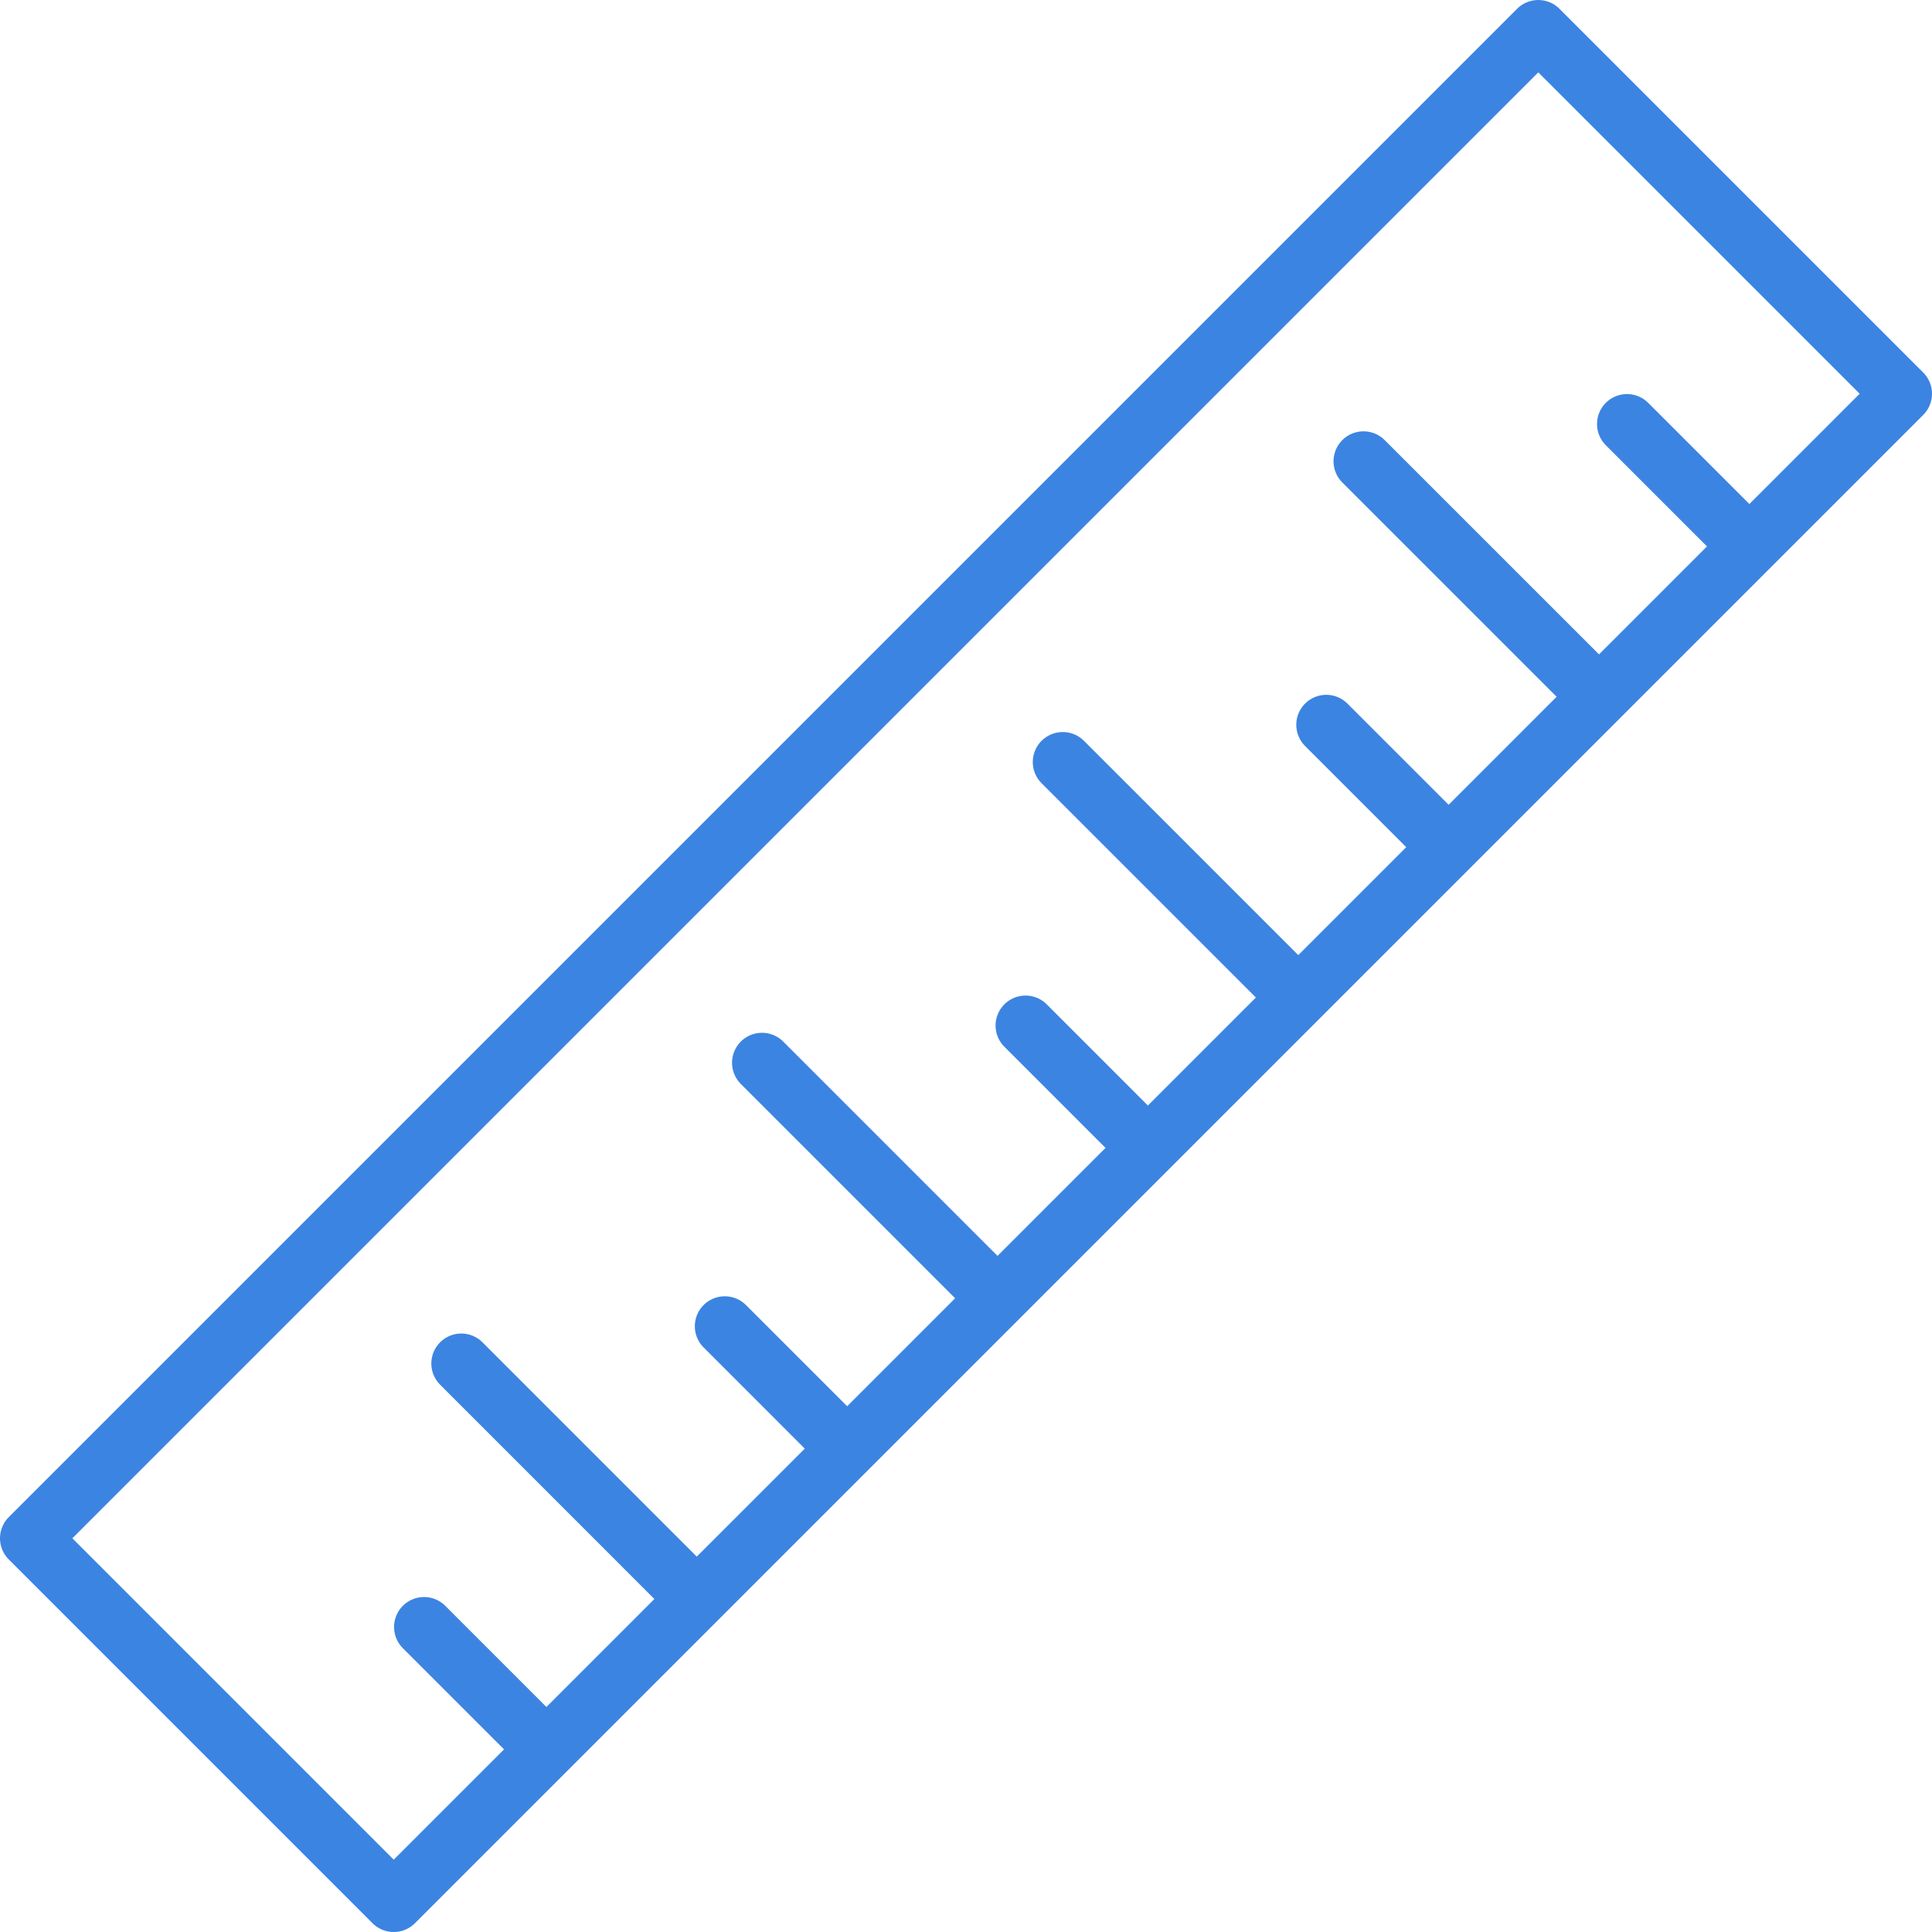
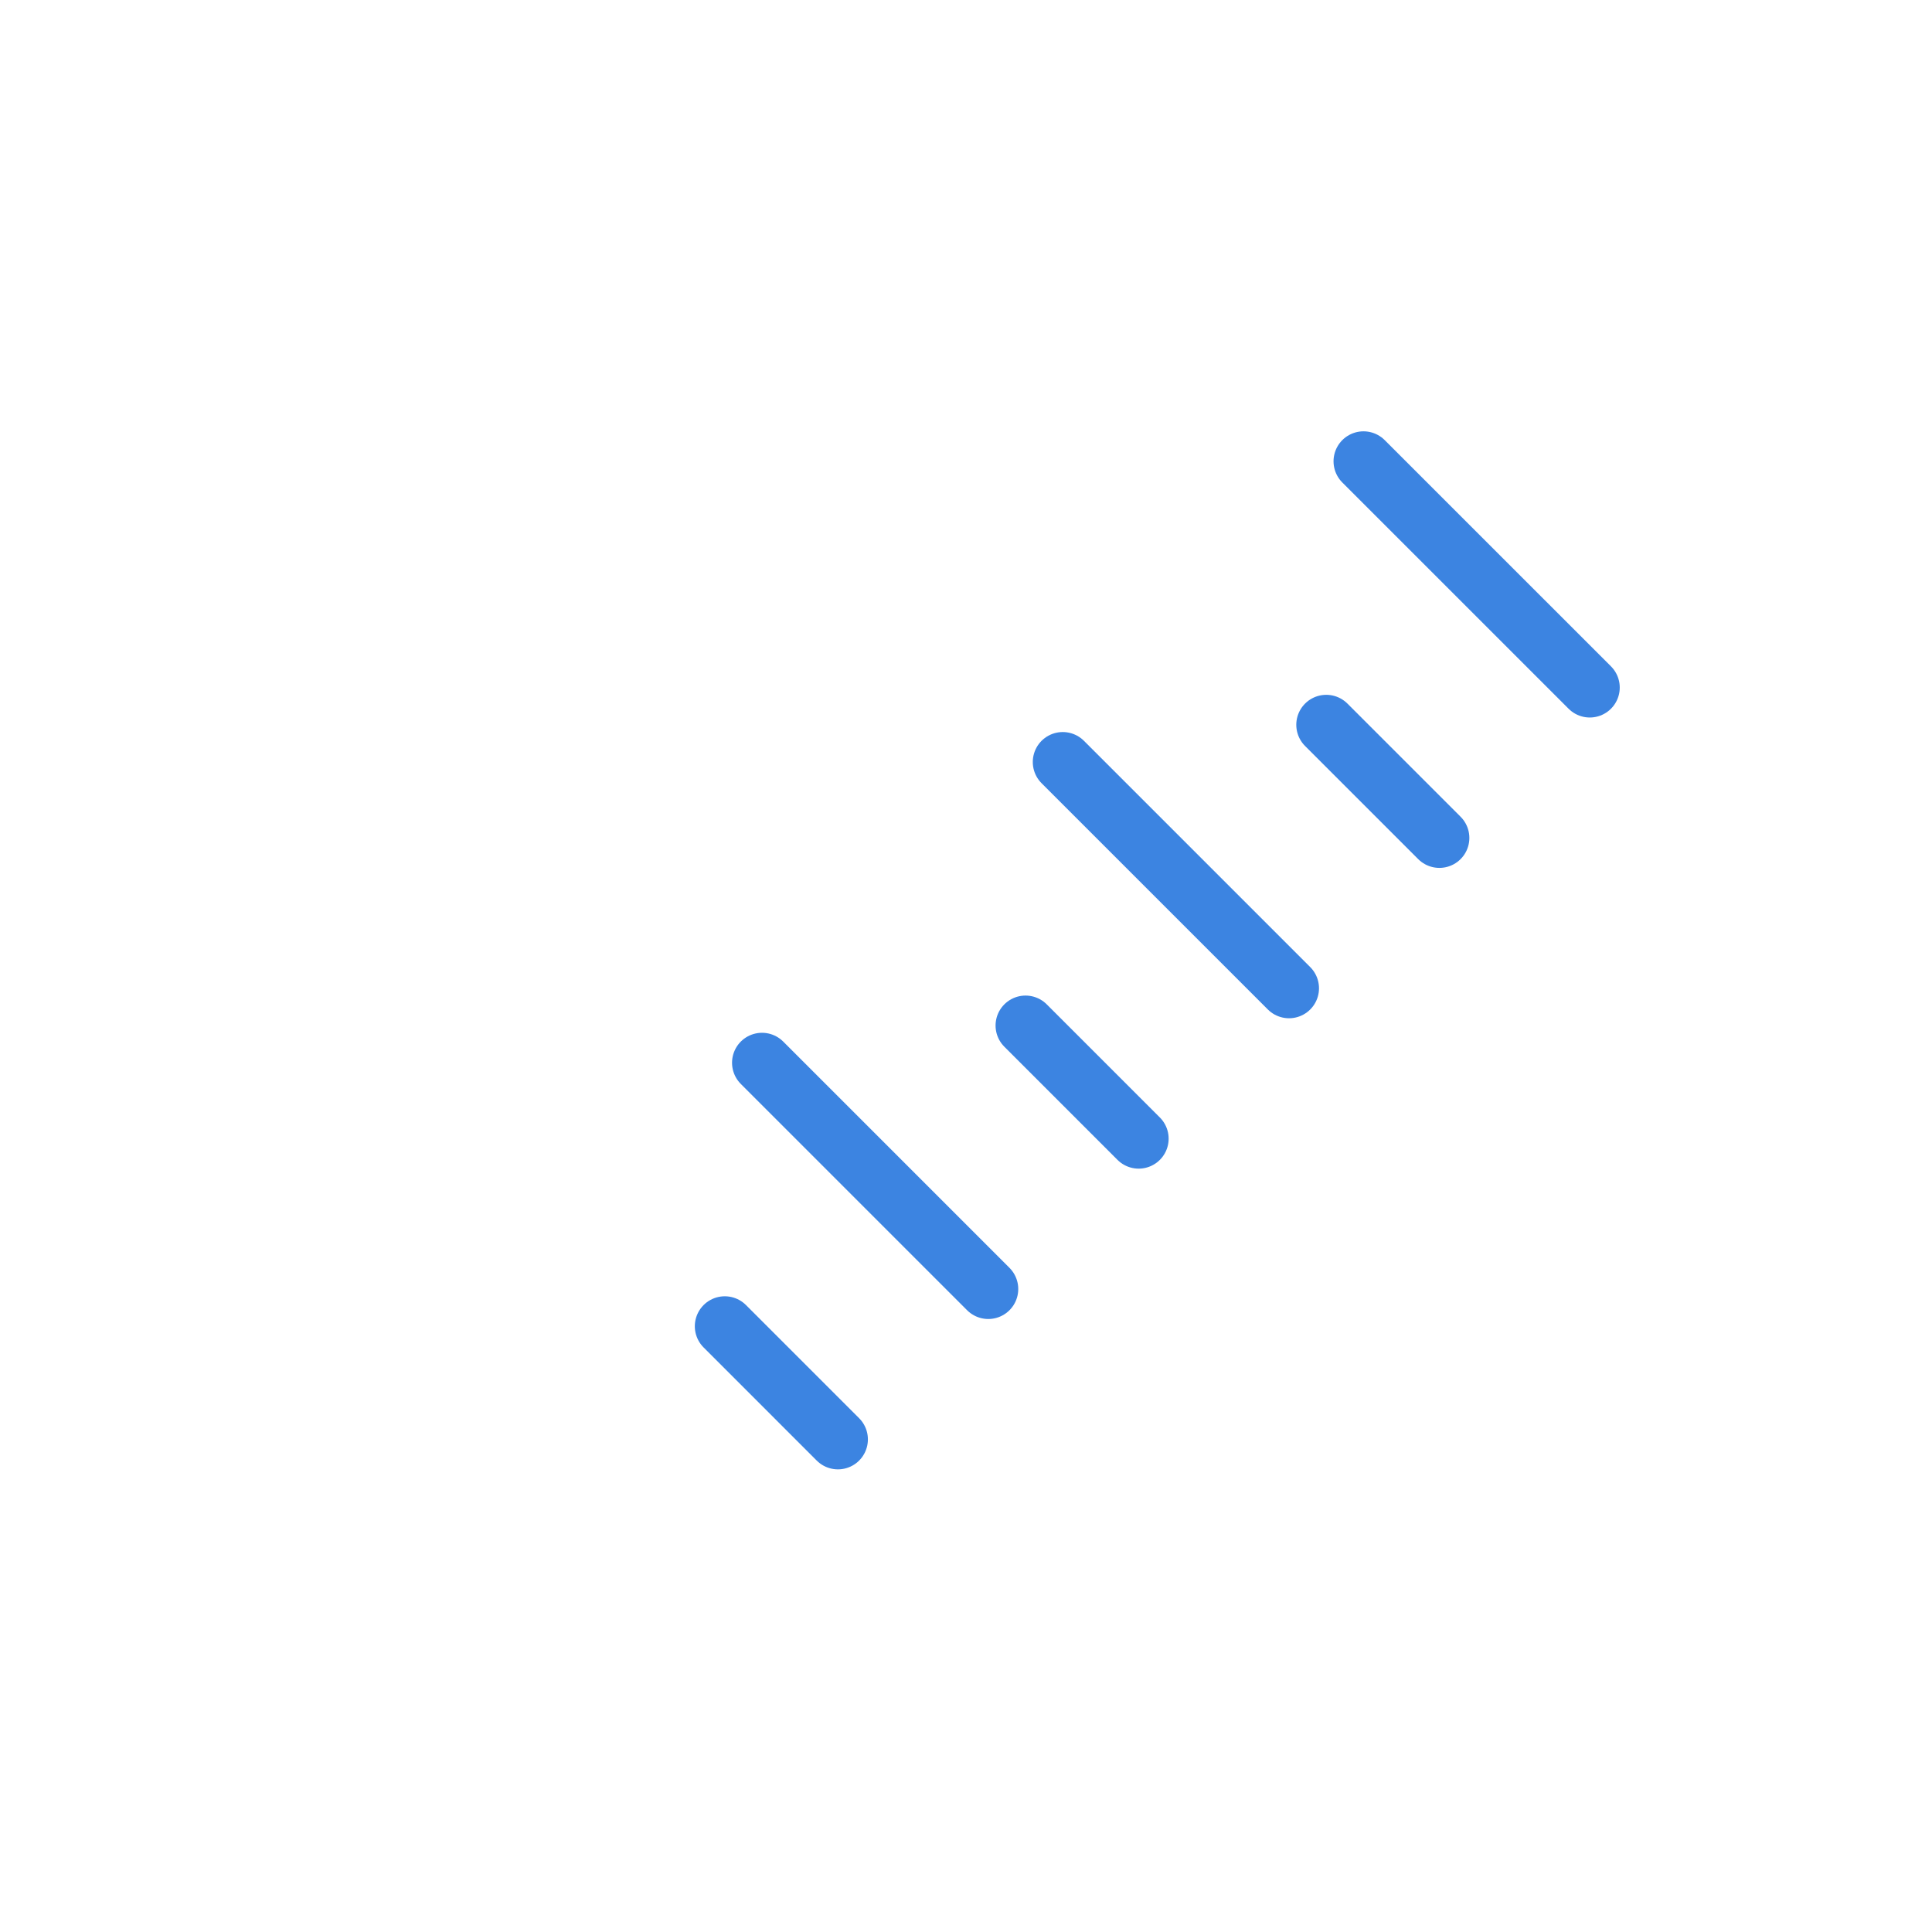
<svg xmlns="http://www.w3.org/2000/svg" id="Layer_2" viewBox="0 0 64.465 64.465">
  <defs>
    <style>.cls-1{fill:none;stroke:#3c84e1;stroke-linecap:round;stroke-linejoin:round;stroke-width:2px;}</style>
  </defs>
  <g id="Layer_1-2">
-     <rect class="cls-1" x="23.65" y="-3.354" width="17.165" height="71.174" transform="translate(32.233 -13.351) rotate(45)" />
-     <line class="cls-1" x1="54.288" y1="14.149" x2="58.063" y2="17.924" />
    <line class="cls-1" x1="45.496" y1="15.392" x2="53.046" y2="22.941" />
    <line class="cls-1" x1="44.253" y1="24.184" x2="48.028" y2="27.959" />
    <line class="cls-1" x1="35.461" y1="25.426" x2="43.011" y2="32.976" />
    <line class="cls-1" x1="34.219" y1="34.219" x2="37.994" y2="37.994" />
    <line class="cls-1" x1="25.426" y1="35.461" x2="32.976" y2="43.011" />
    <line class="cls-1" x1="24.184" y1="44.253" x2="27.959" y2="48.028" />
-     <line class="cls-1" x1="15.392" y1="45.496" x2="22.941" y2="53.046" />
-     <line class="cls-1" x1="14.149" y1="54.288" x2="17.924" y2="58.063" />
  </g>
</svg>